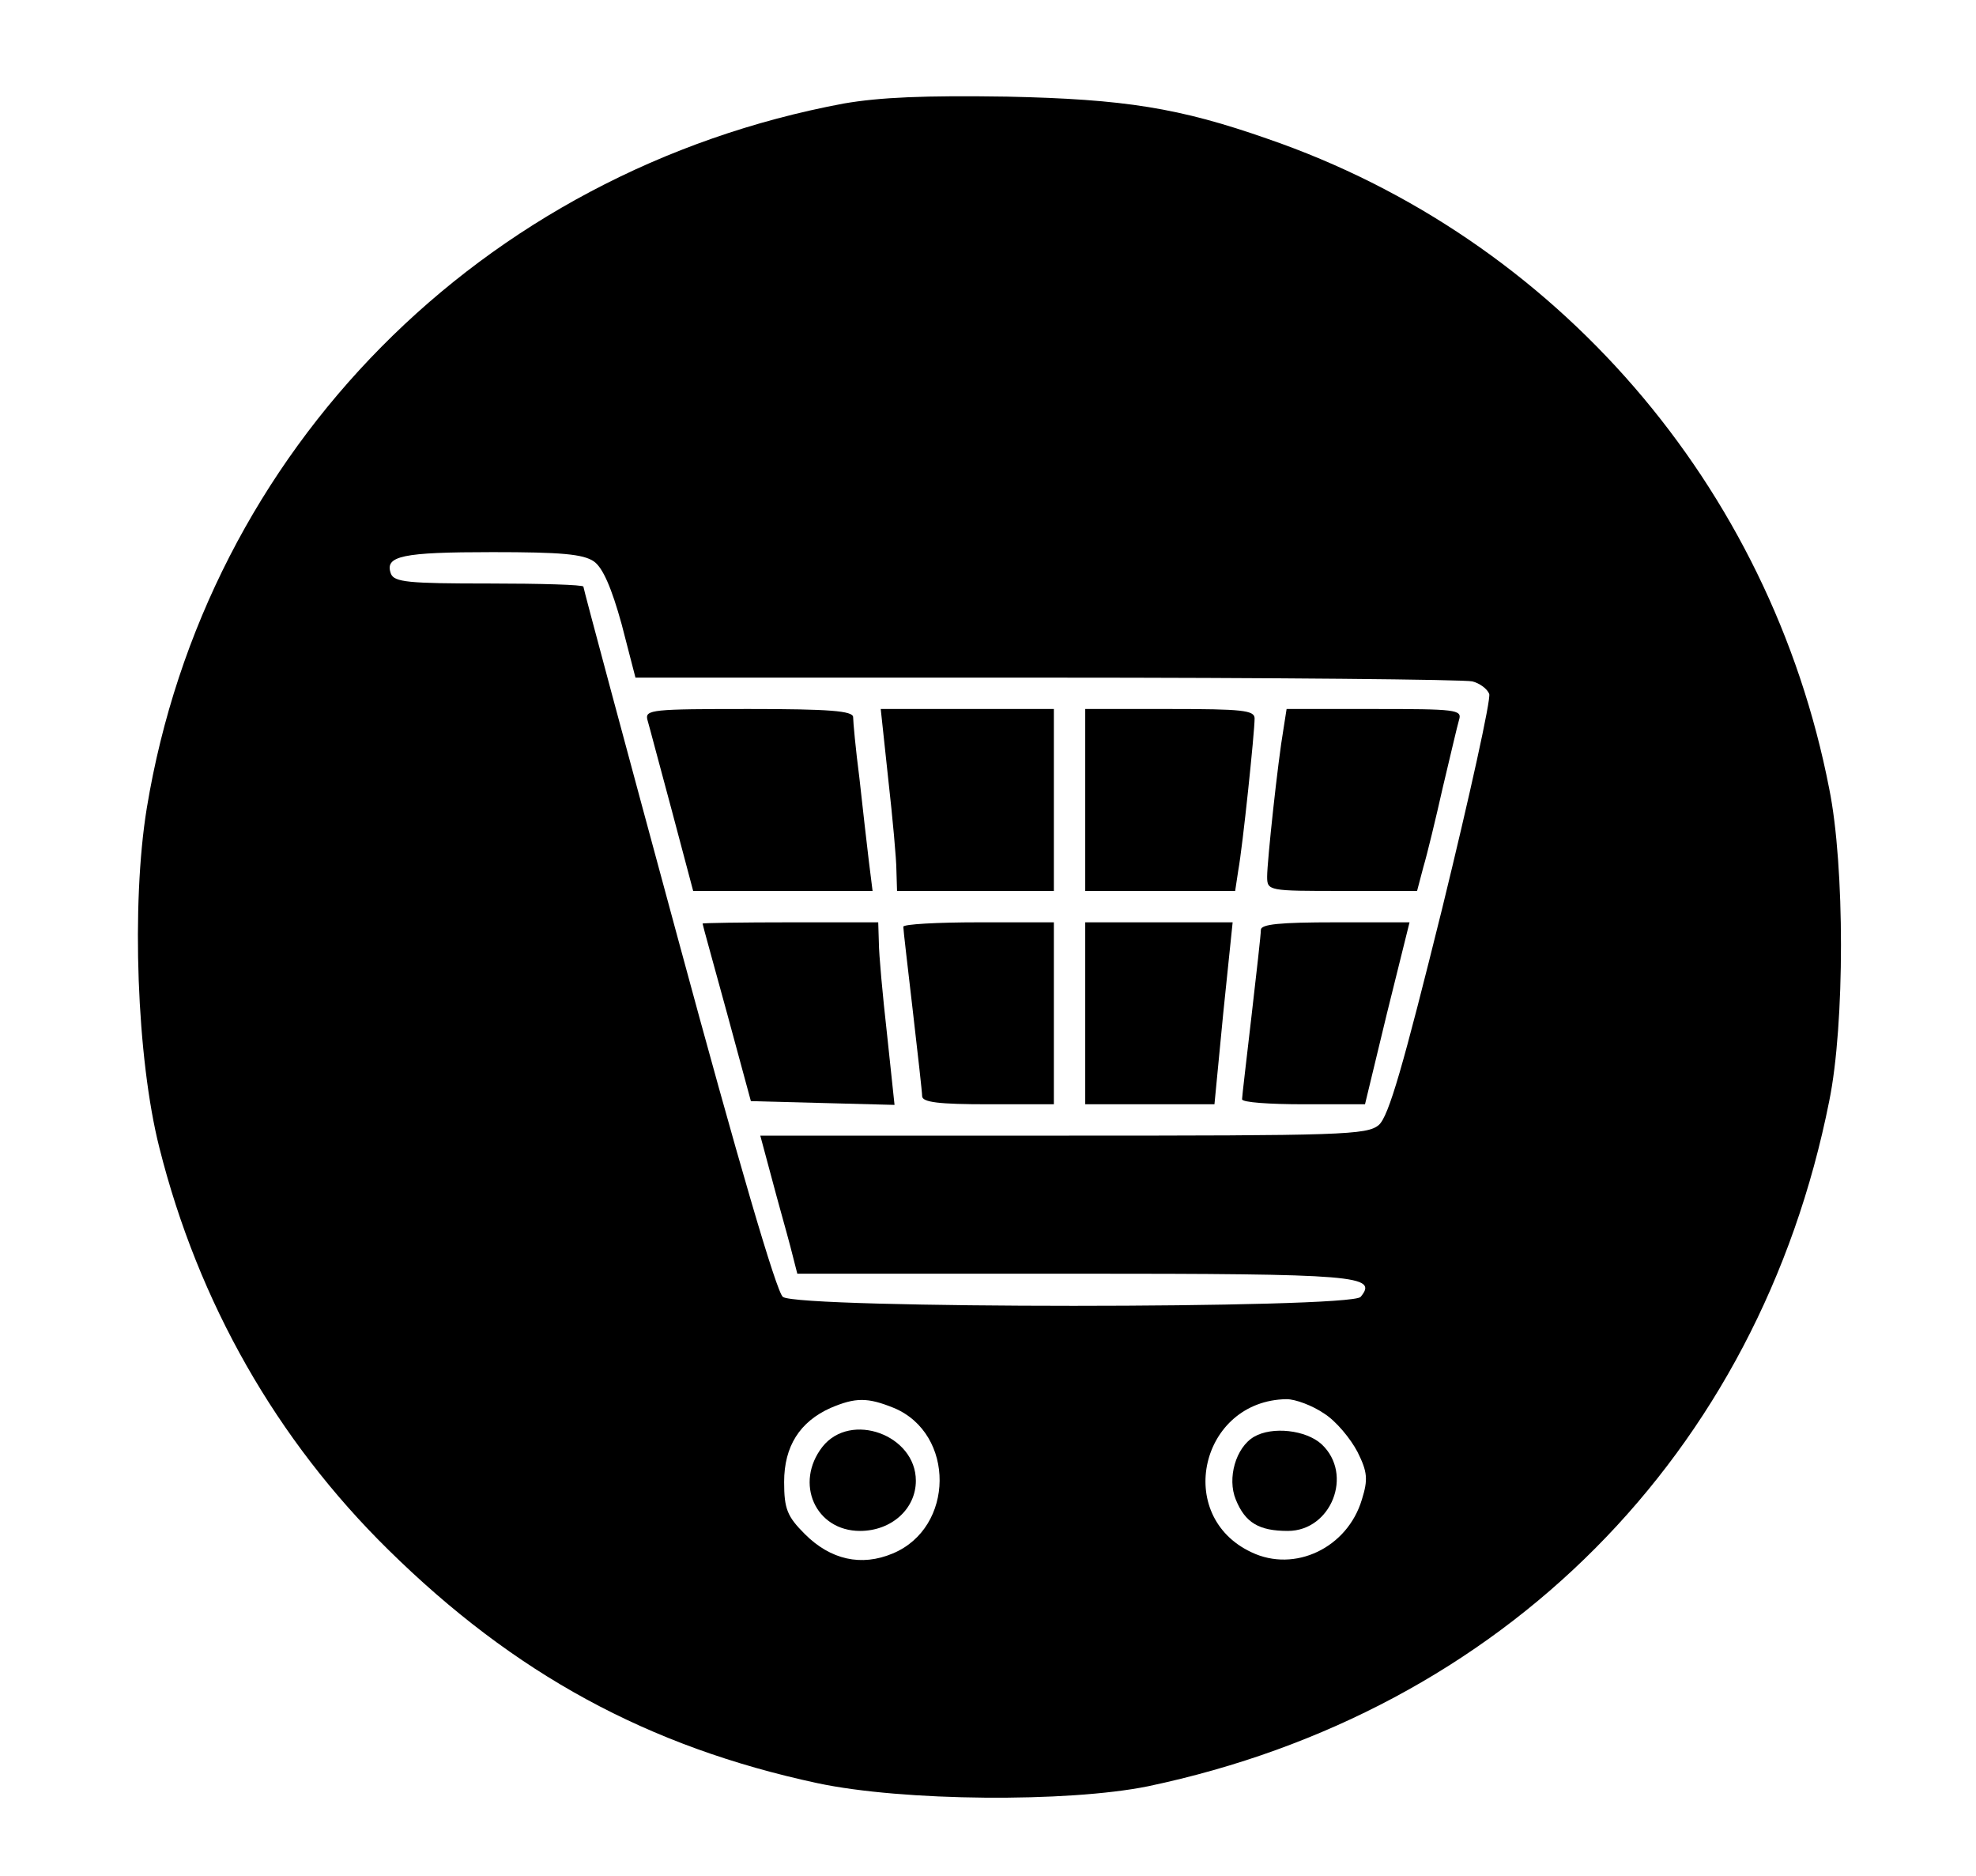
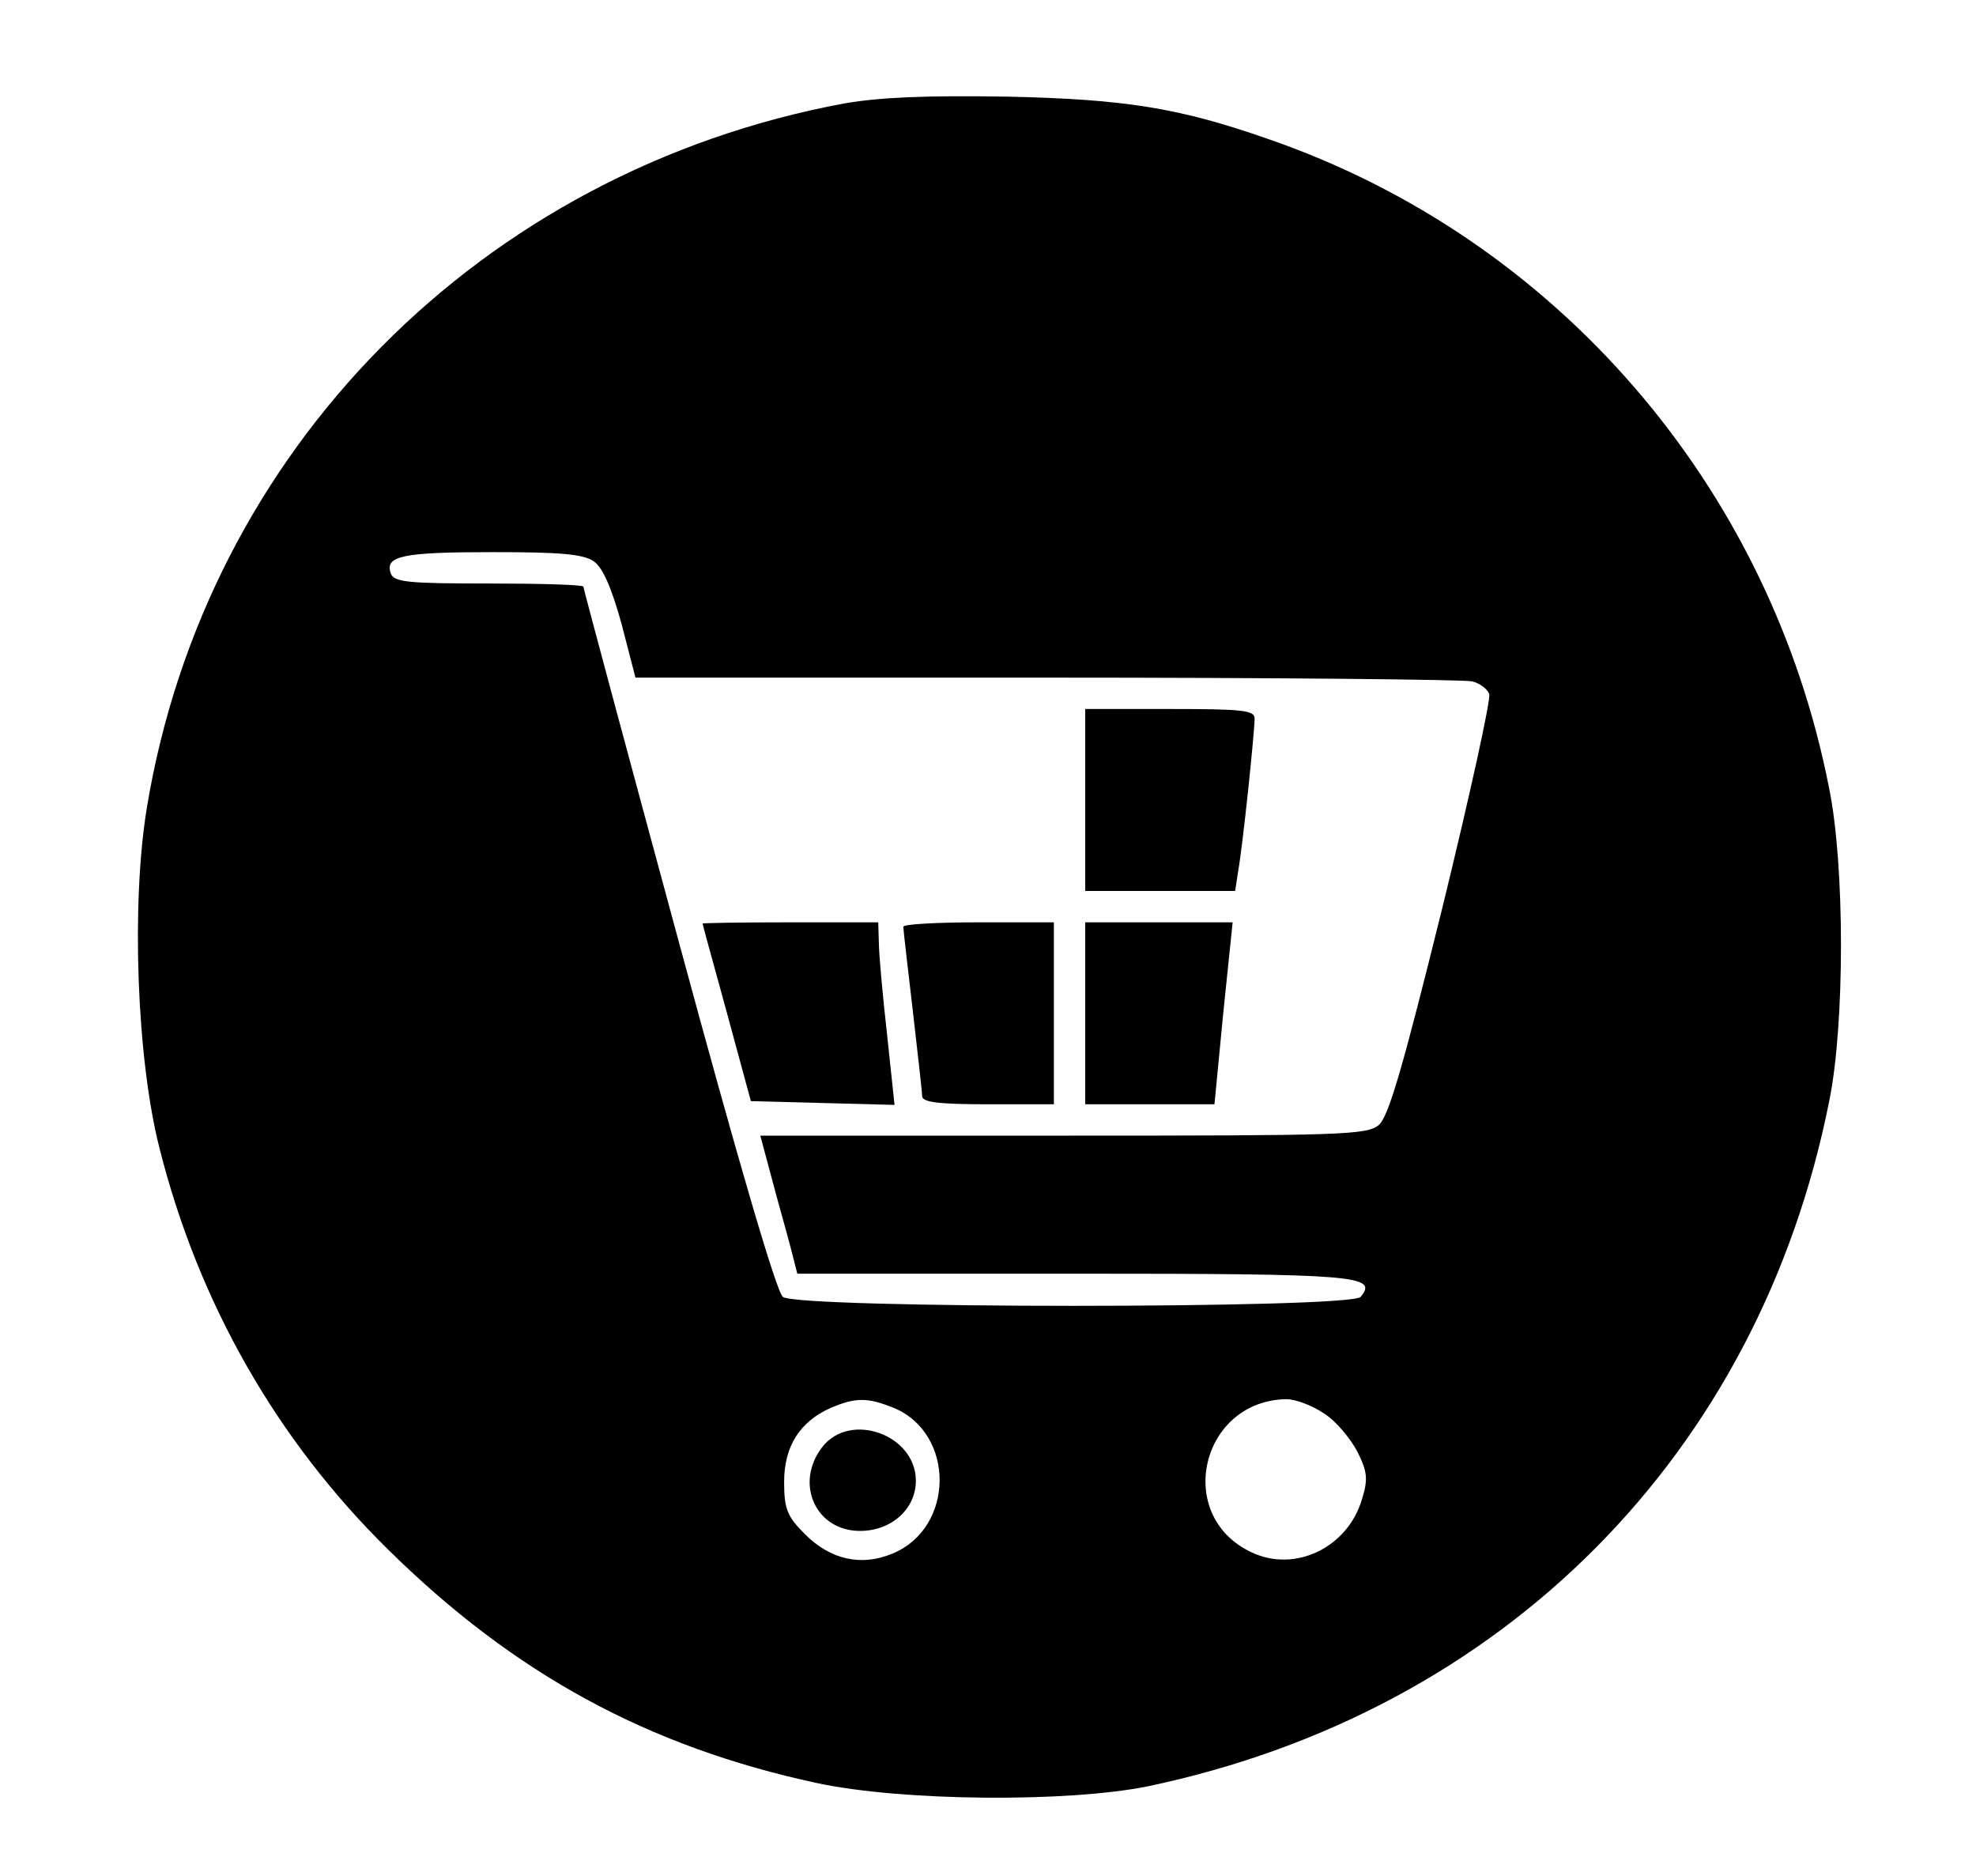
<svg xmlns="http://www.w3.org/2000/svg" version="1.0" width="315pt" height="299pt" viewBox="0 0 315 299" preserveAspectRatio="xMidYMid meet">
  <g transform="translate(0,299) scale(0.1,-0.1)" fill="#000000" stroke="none">
    <path d="M1345 2825 c-578 -108 -1017 -552 -1111 -1123 -25 -153 -16 -399 20 -541 62 -247 187 -466 365 -641 201 -198 414 -314 684 -372 136 -29 399 -31 527 -5 566 119 974 529 1086 1092 25 122 25 375 0 498 -94 483 -436 878 -896 1036 -140 49 -227 63 -415 67 -131 2 -202 -1 -260 -11z m-398 -730 c14 -10 28 -42 44 -100 l22 -85 656 0 c361 0 666 -3 678 -6 12 -3 24 -12 27 -20 3 -8 -31 -162 -75 -342 -62 -250 -85 -331 -101 -345 -19 -16 -58 -17 -503 -17 l-483 0 18 -67 c10 -38 24 -87 30 -110 l11 -43 442 0 c453 0 484 -3 456 -37 -16 -19 -897 -19 -921 0 -10 7 -72 219 -167 570 -83 306 -151 559 -151 562 0 3 -68 5 -150 5 -129 0 -152 2 -157 16 -10 28 18 34 162 34 109 0 145 -3 162 -15z m478 -1349 c98 -41 97 -191 -2 -232 -50 -21 -99 -10 -140 31 -28 28 -33 40 -33 83 0 57 25 96 74 118 40 17 59 17 101 0z m686 -9 c19 -12 42 -40 53 -61 16 -32 17 -44 7 -76 -23 -77 -107 -117 -176 -84 -124 58 -81 242 56 244 14 0 41 -10 60 -23z" />
-     <path d="M1032 1843 c3 -10 20 -75 39 -145 l34 -128 143 0 143 0 -6 48 c-3 26 -10 85 -15 132 -6 46 -10 90 -10 97 0 10 -38 13 -166 13 -154 0 -166 -1 -162 -17z" />
-     <path d="M1416 1748 c7 -62 13 -128 13 -145 l1 -33 125 0 125 0 0 145 0 145 -138 0 -138 0 12 -112z" />
    <path d="M1730 1715 l0 -145 120 0 119 0 5 33 c7 38 26 220 26 242 0 13 -20 15 -135 15 l-135 0 0 -145z" />
-     <path d="M2046 1828 c-9 -52 -26 -211 -26 -235 0 -23 2 -23 120 -23 l119 0 10 38 c6 20 20 78 31 127 12 50 23 98 26 108 5 16 -6 17 -135 17 l-140 0 -5 -32z" />
    <path d="M1120 1518 c0 -2 18 -66 39 -143 l38 -140 115 -3 114 -3 -12 113 c-7 62 -13 128 -13 146 l-1 32 -140 0 c-77 0 -140 -1 -140 -2z" />
    <path d="M1440 1513 c0 -5 7 -64 15 -133 8 -69 15 -131 15 -137 0 -10 28 -13 105 -13 l105 0 0 145 0 145 -120 0 c-66 0 -120 -3 -120 -7z" />
    <path d="M1730 1375 l0 -145 103 0 103 0 14 145 15 145 -117 0 -118 0 0 -145z" />
-     <path d="M2010 1508 c0 -7 -7 -69 -15 -138 -8 -69 -15 -128 -15 -132 0 -5 44 -8 98 -8 l98 0 35 145 36 145 -118 0 c-89 0 -119 -3 -119 -12z" />
    <path d="M1311 684 c-45 -58 -11 -134 60 -134 50 0 89 35 89 80 0 73 -104 111 -149 54z" />
-     <path d="M1999 700 c-29 -17 -43 -66 -29 -100 15 -37 37 -50 83 -50 69 0 105 90 54 138 -25 23 -79 29 -108 12z" />
  </g>
</svg>